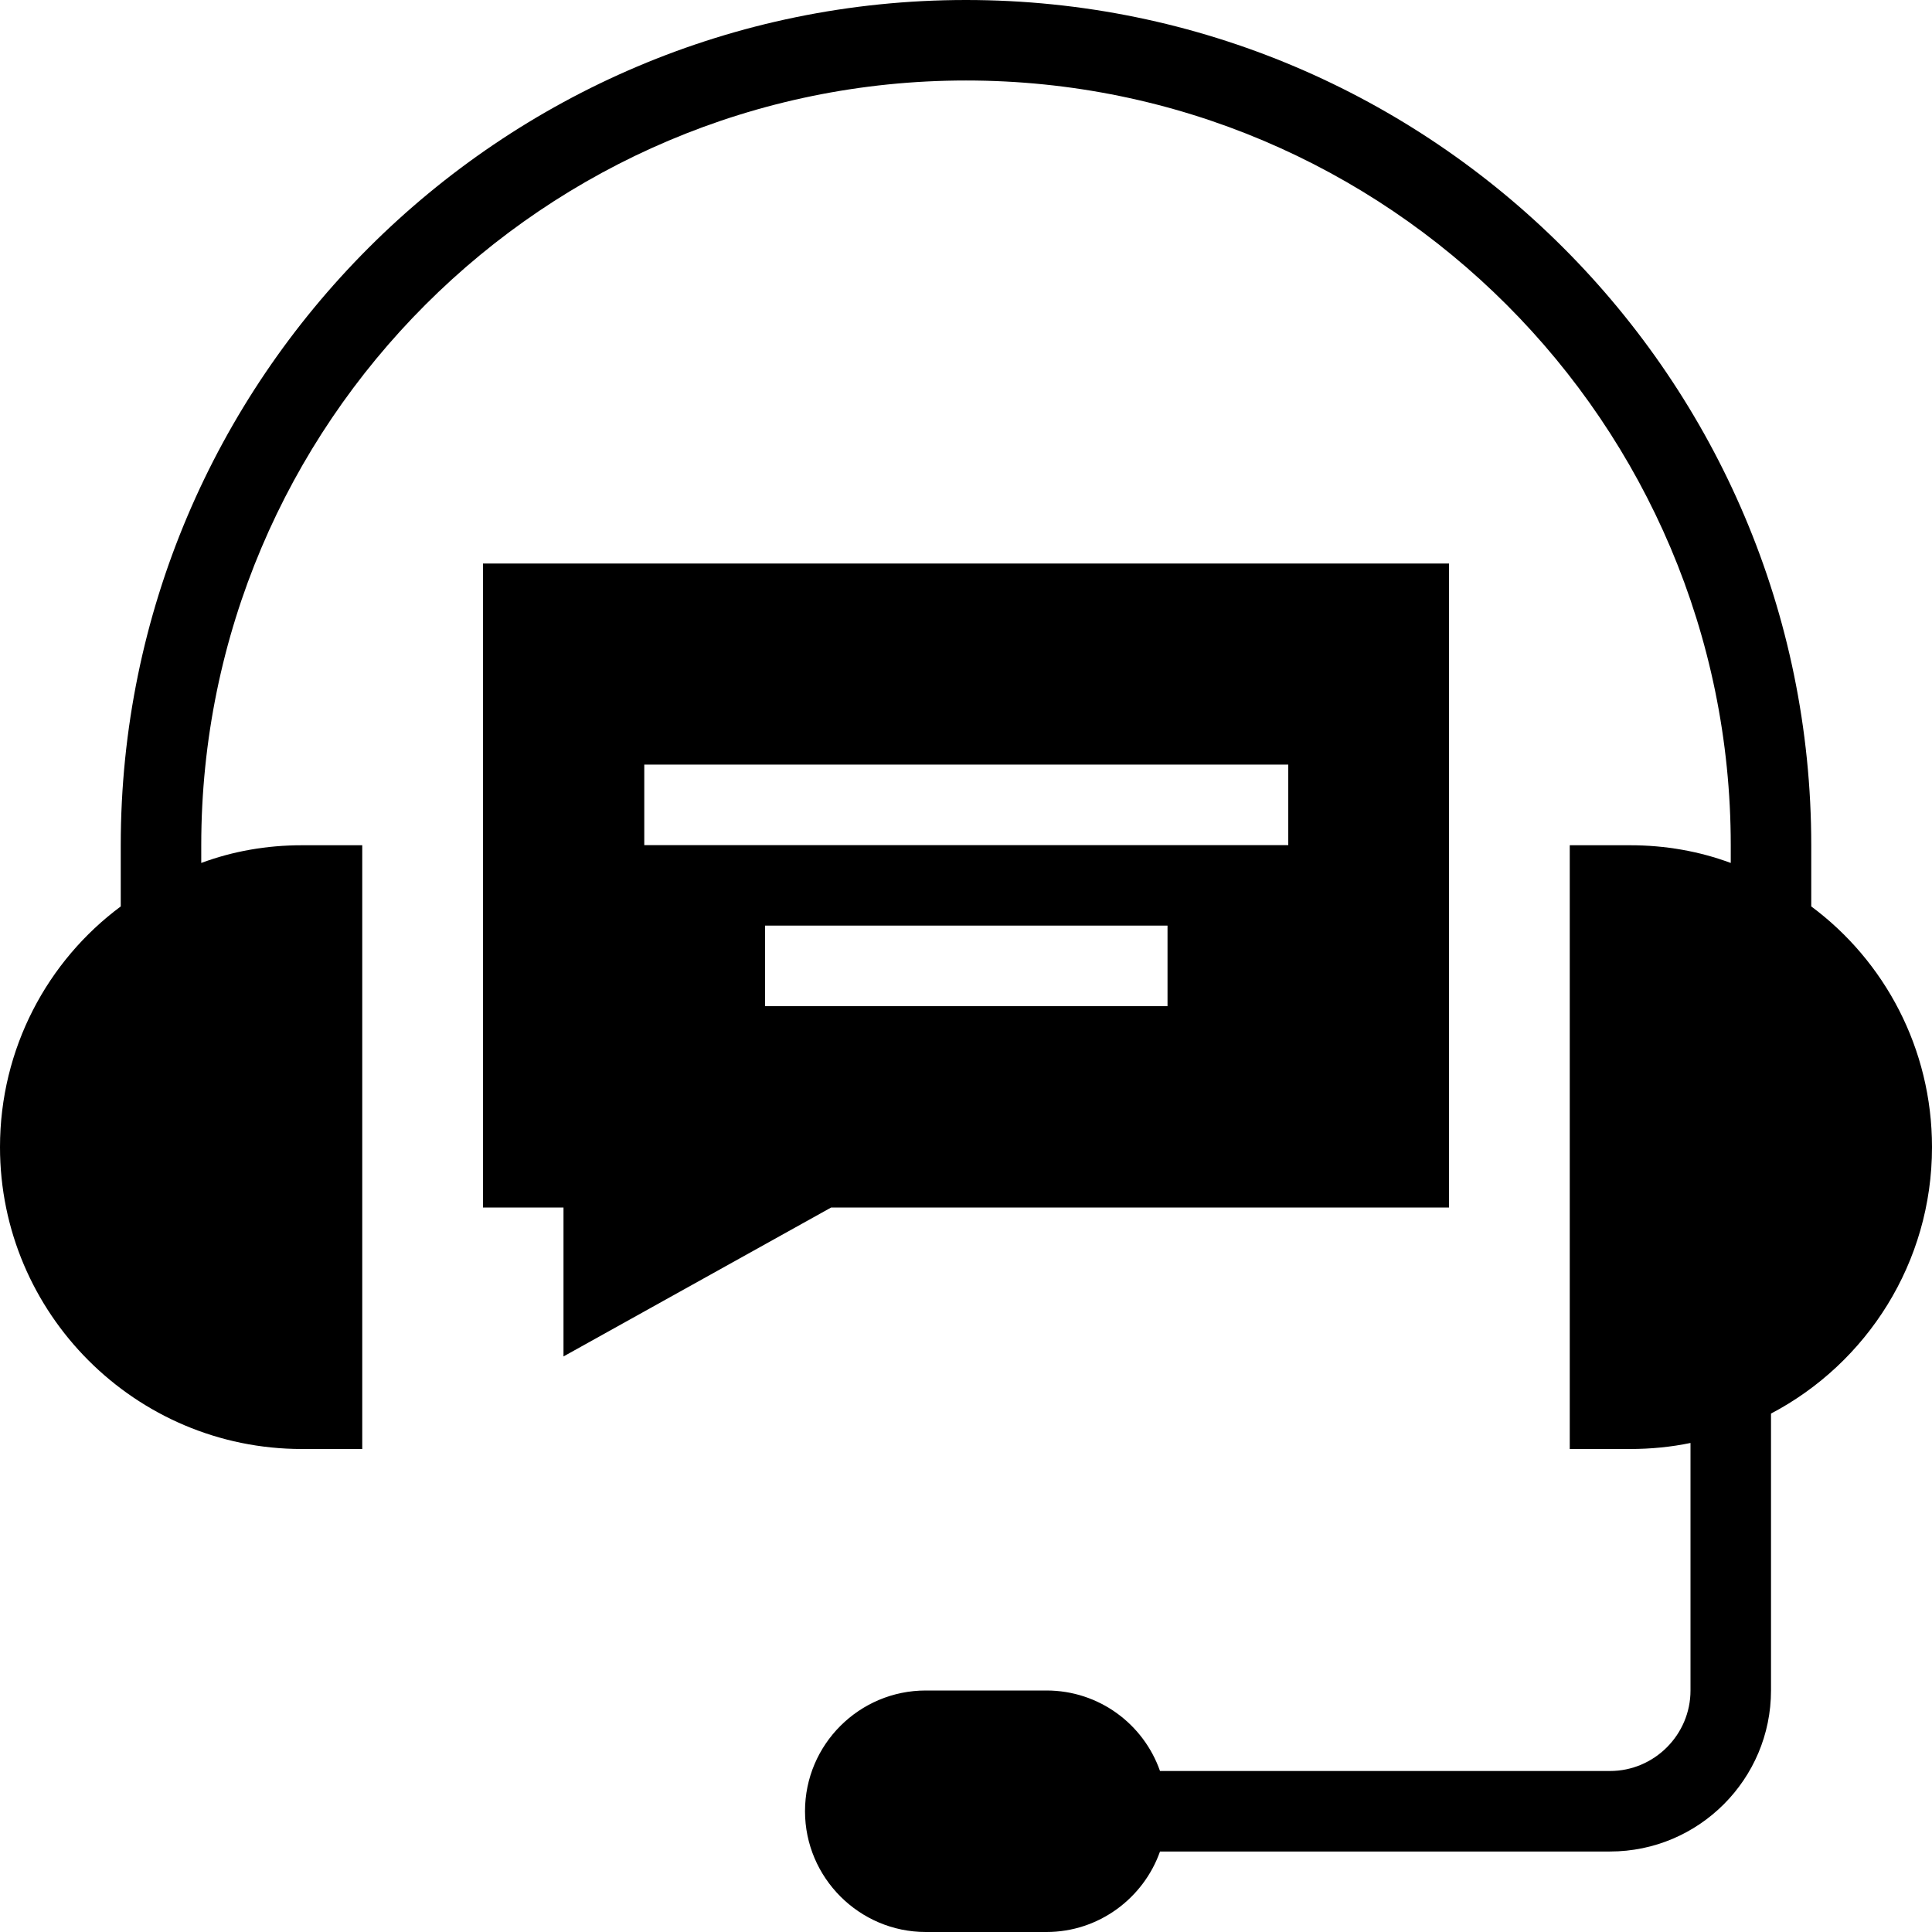
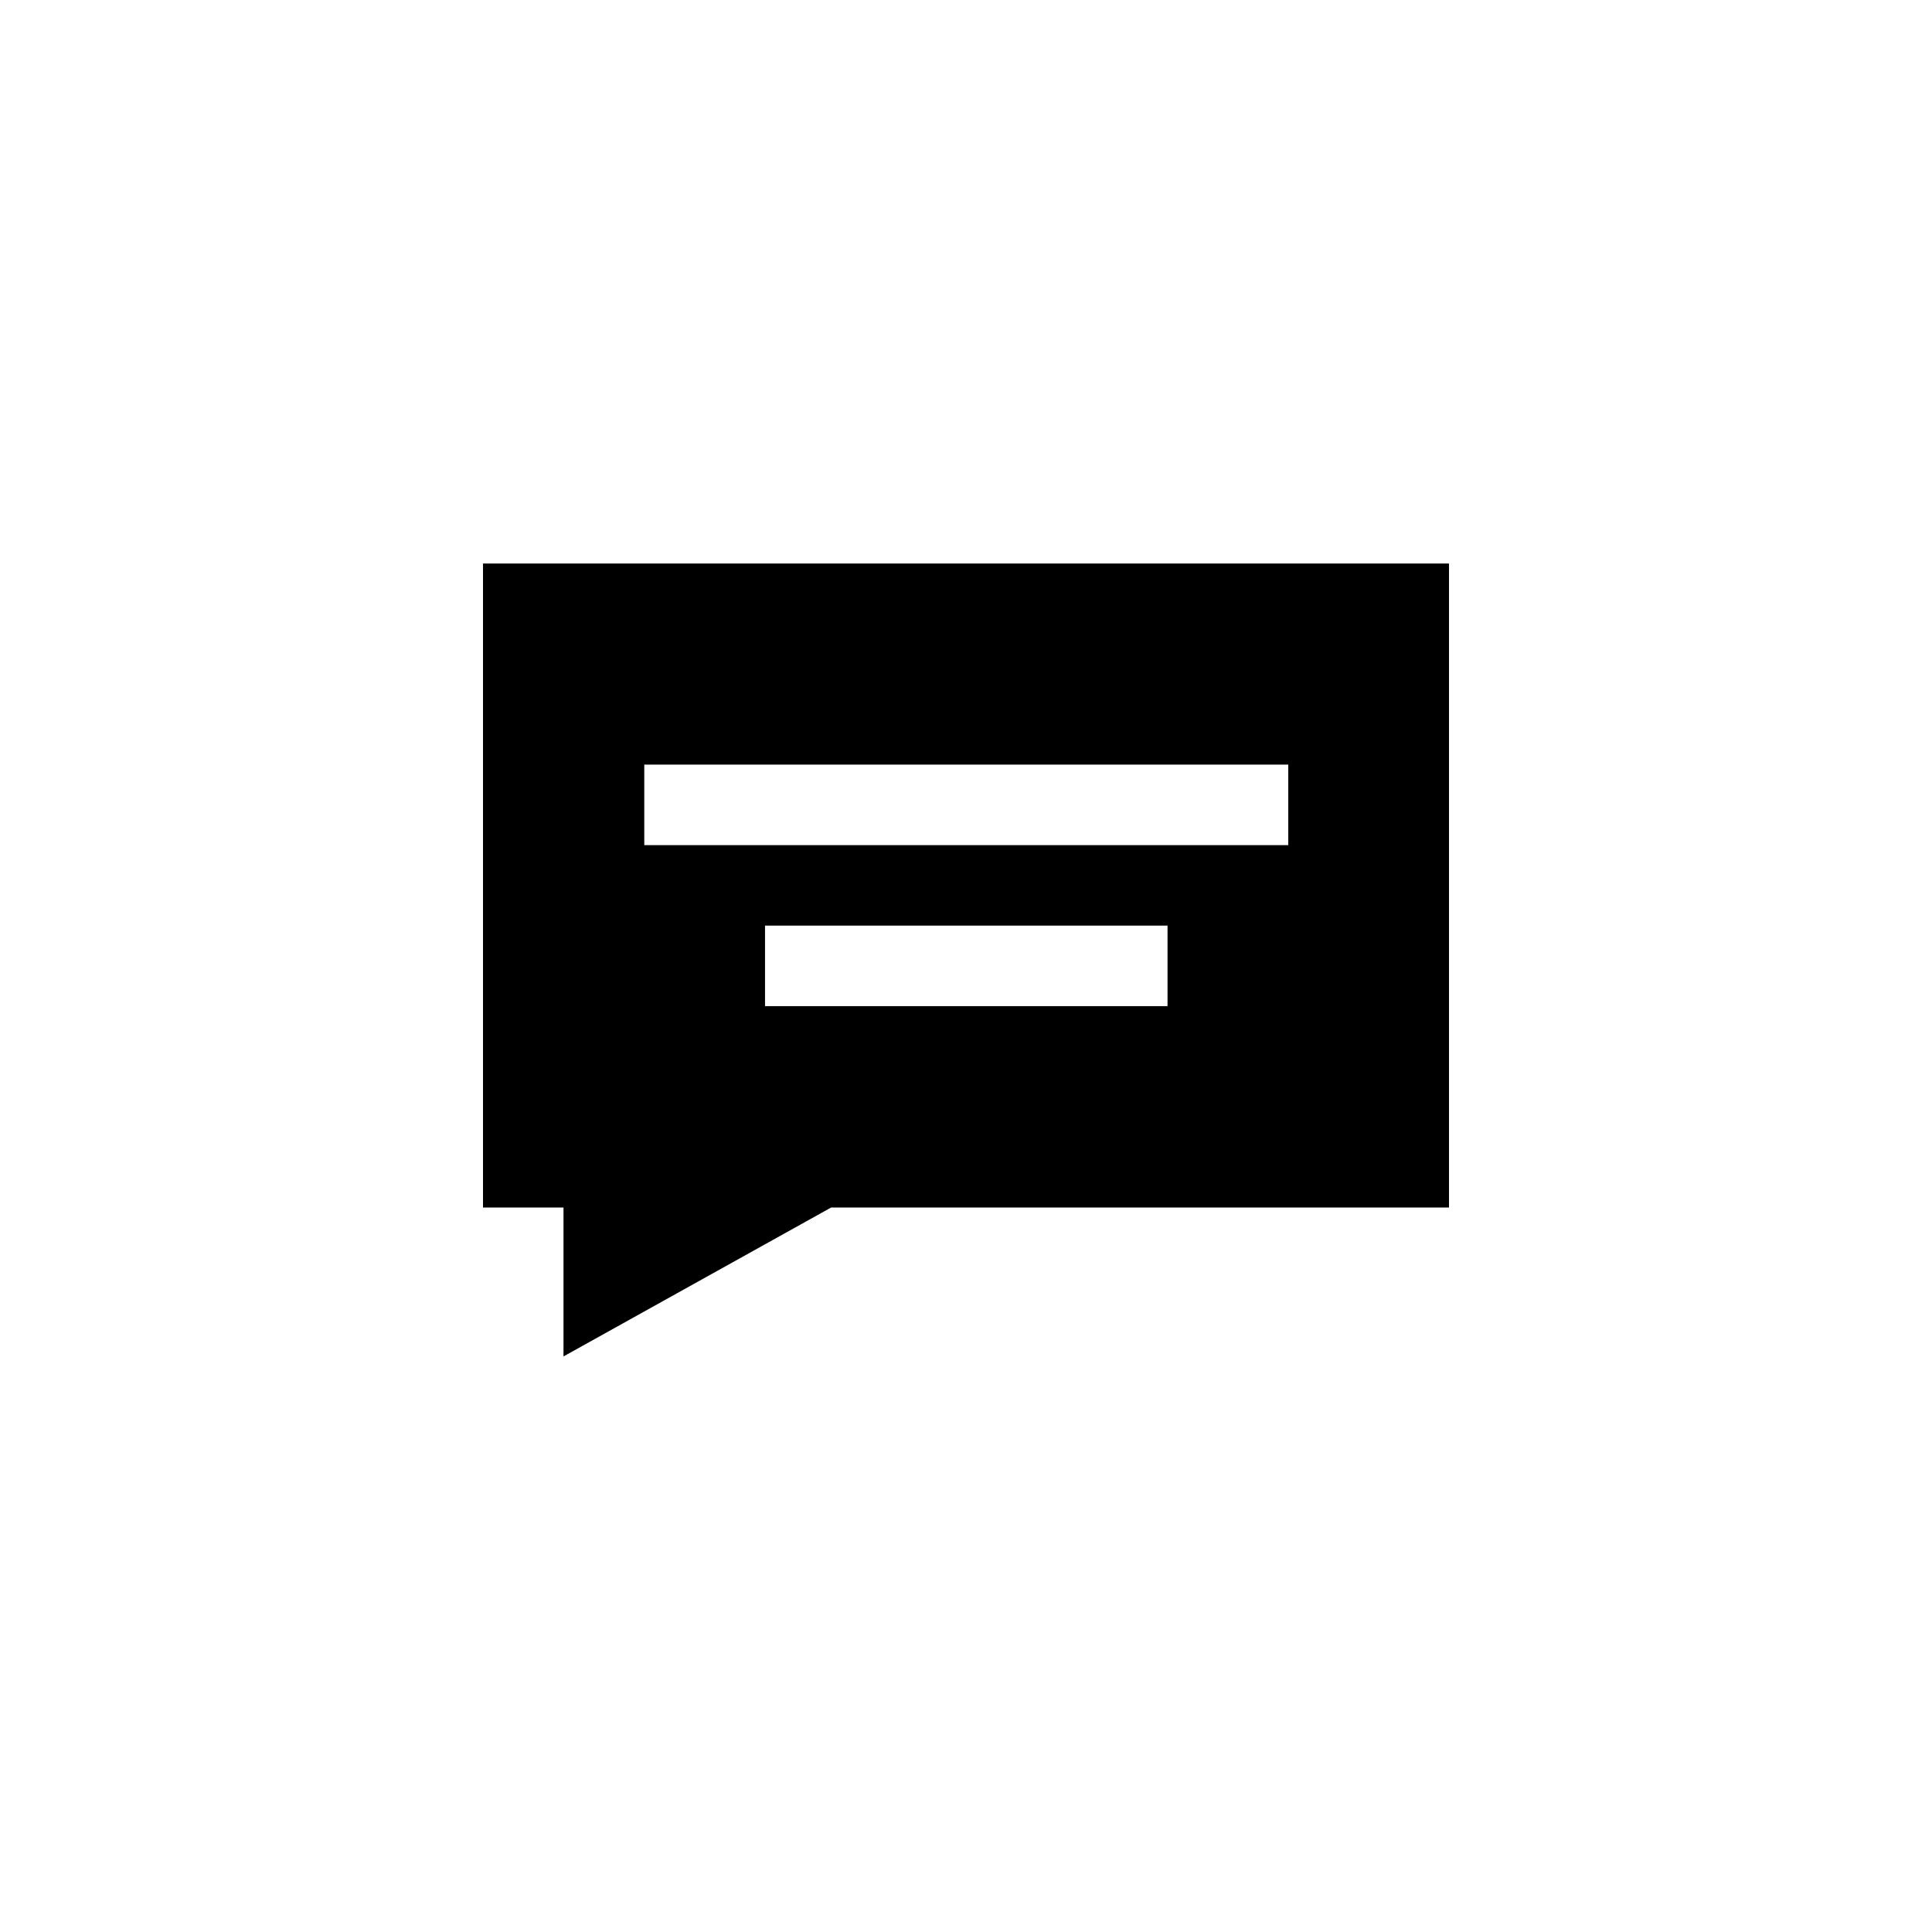
<svg xmlns="http://www.w3.org/2000/svg" fill="#000000" height="800px" width="800px" version="1.1" id="Layer_1" viewBox="0 0 472.615 472.615" xml:space="preserve">
  <g>
    <g>
-       <path d="M443.077,221.735v-14.966C443.077,92.753,350.326,0,236.308,0S29.538,92.753,29.538,206.769v14.966    C11.618,235.029,0,256.493,0,280.615c0,40.666,33.083,73.846,73.846,73.846h14.769V206.769H73.846    c-8.665,0-16.935,1.478-24.615,4.331v-4.331c0-103.188,83.889-187.077,187.077-187.077s187.077,83.889,187.077,187.077v4.331    c-7.68-2.853-15.951-4.331-24.615-4.331H384v147.692h14.769c5.022,0,10.043-0.49,14.769-1.476v60.553    c0,10.832-8.862,19.692-19.692,19.692h-110.08c-4.037-11.519-14.966-19.692-27.766-19.692h-29.538    c-16.246,0-29.538,13.195-29.538,29.538c0,16.247,13.292,29.539,29.538,29.539H256c12.8,0,23.729-8.269,27.766-19.692h110.08    c21.76,0,39.385-17.721,39.385-39.385v-67.741c23.434-12.308,39.385-36.923,39.385-65.183    C472.615,256.493,460.997,235.029,443.077,221.735z" />
-     </g>
+       </g>
  </g>
  <g>
    <g>
      <path d="M118.154,137.846v157.538h19.692v36.433l65.477-36.433h151.138V137.846H118.154z M285.605,246.12h-98.462v-19.692h98.462    V246.12z M315.144,206.736H157.605v-19.692h157.538V206.736z" />
    </g>
  </g>
</svg>